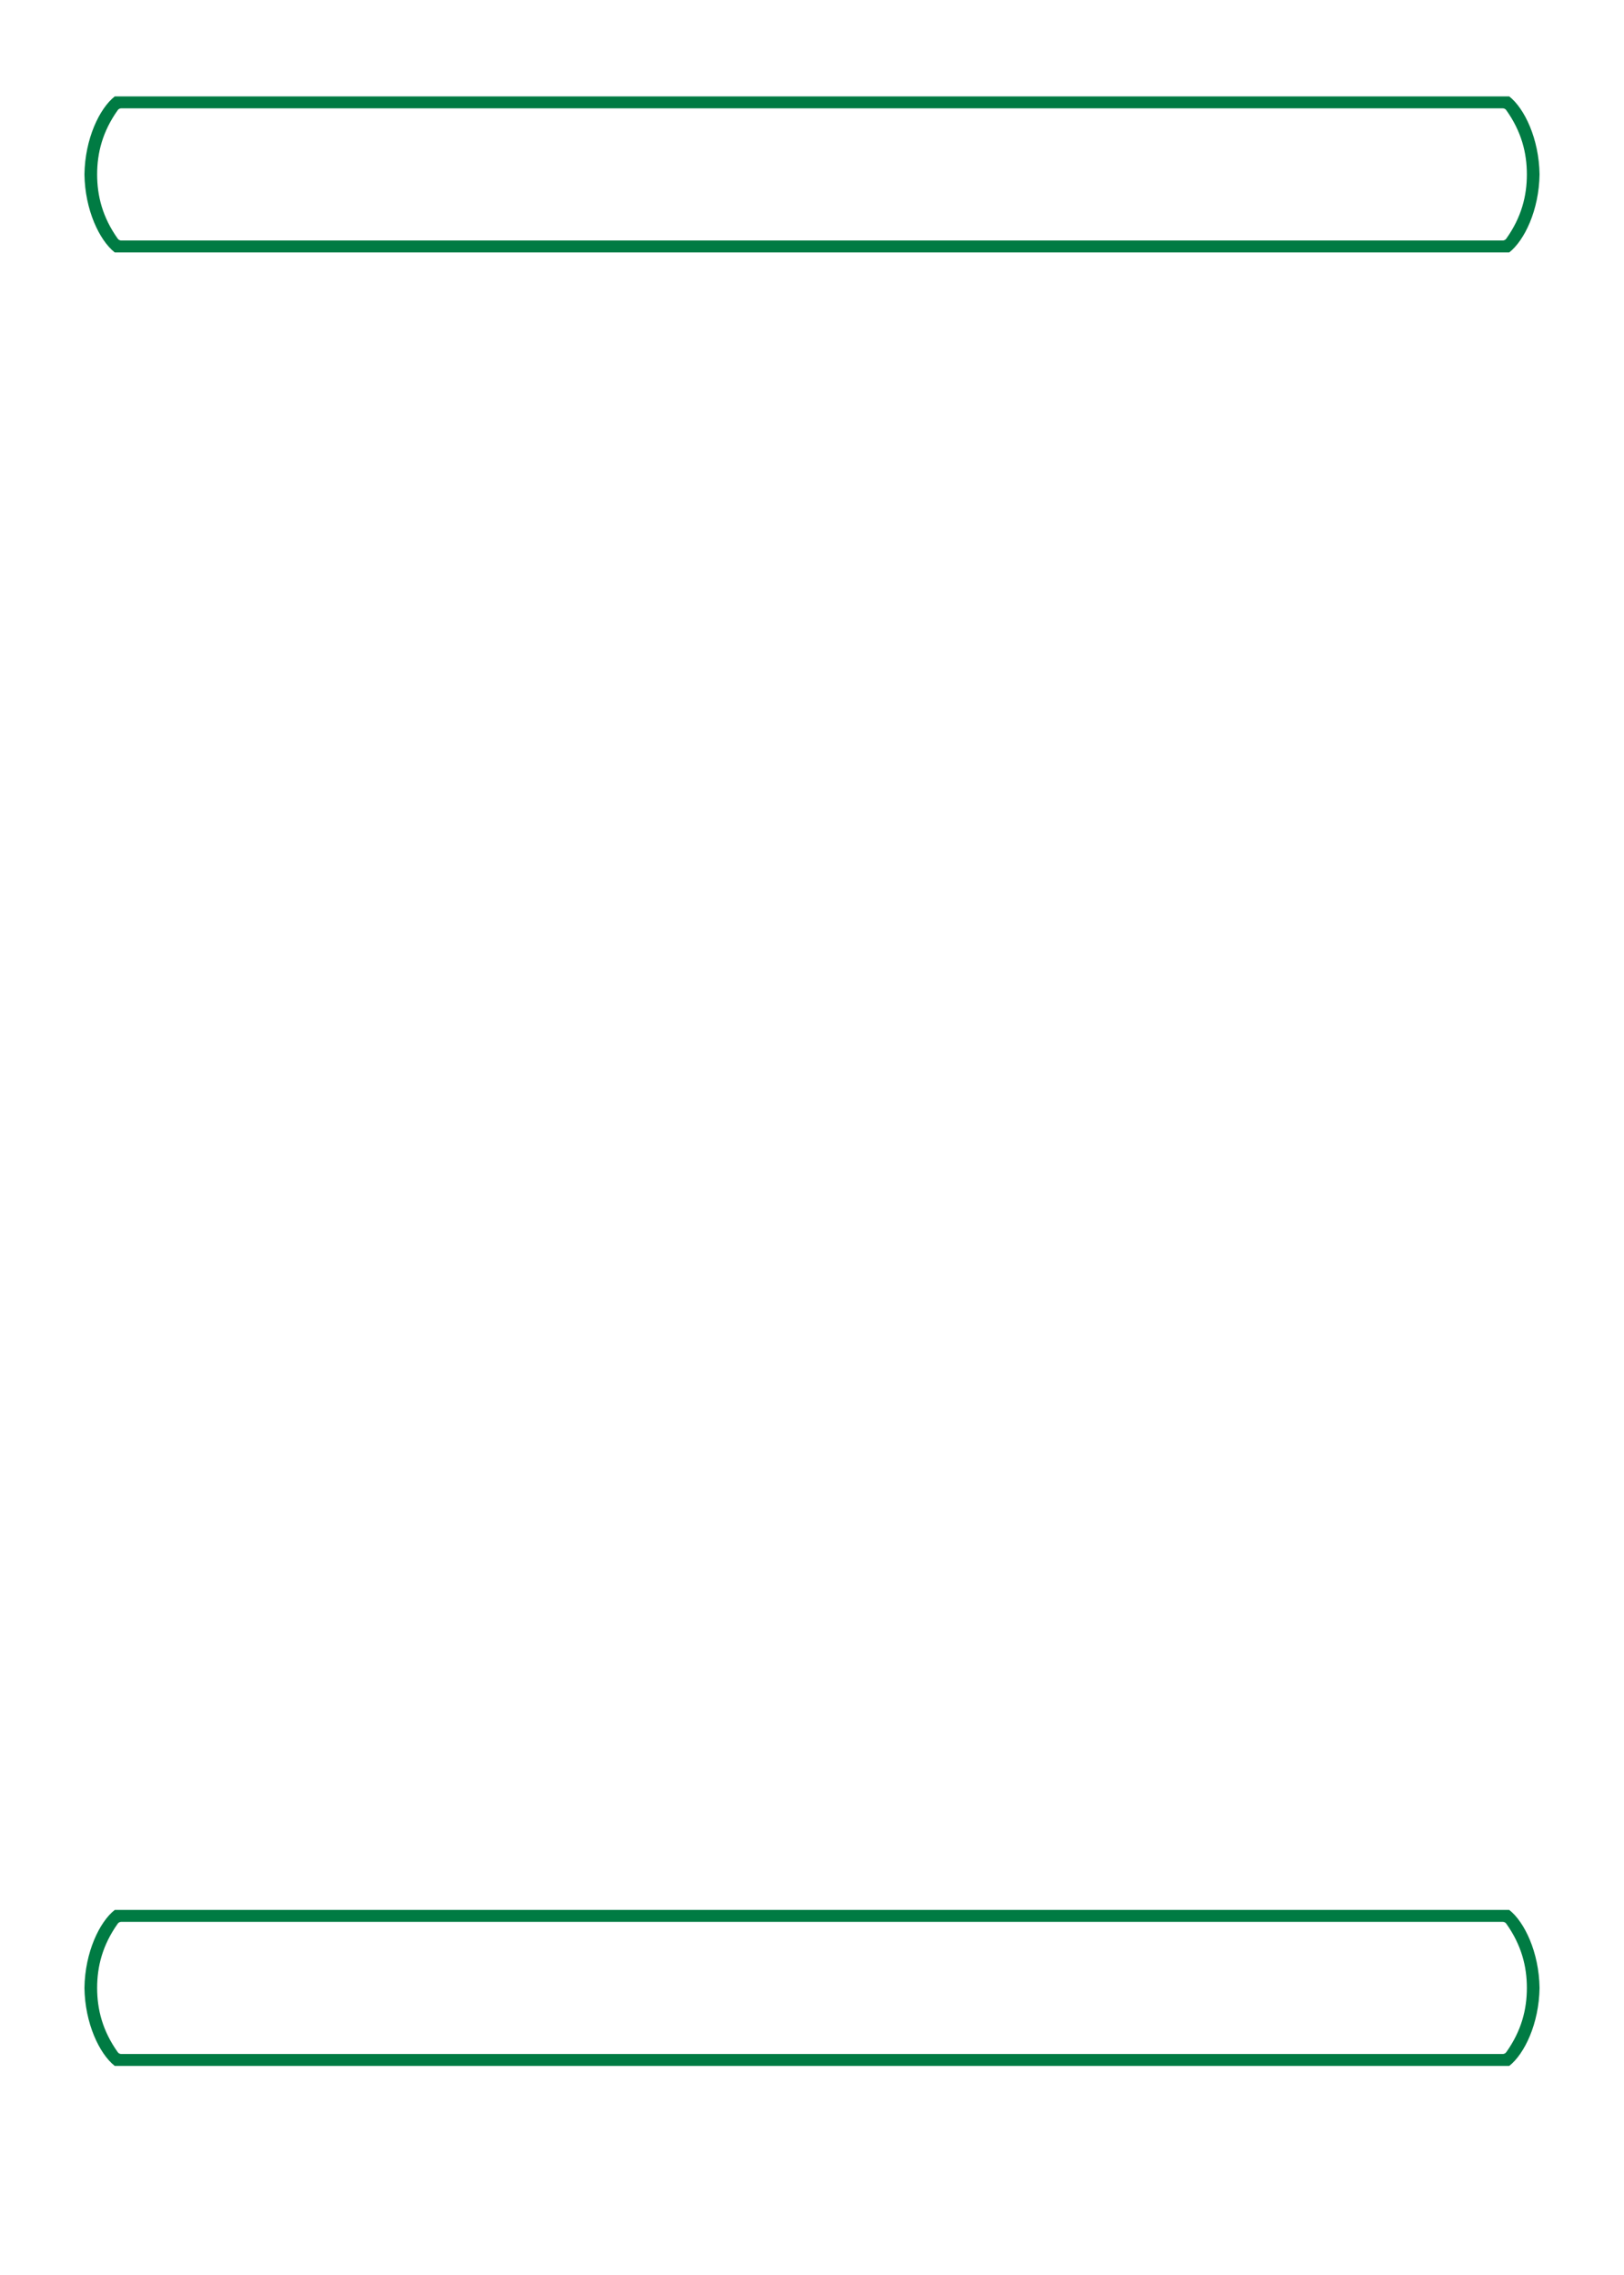
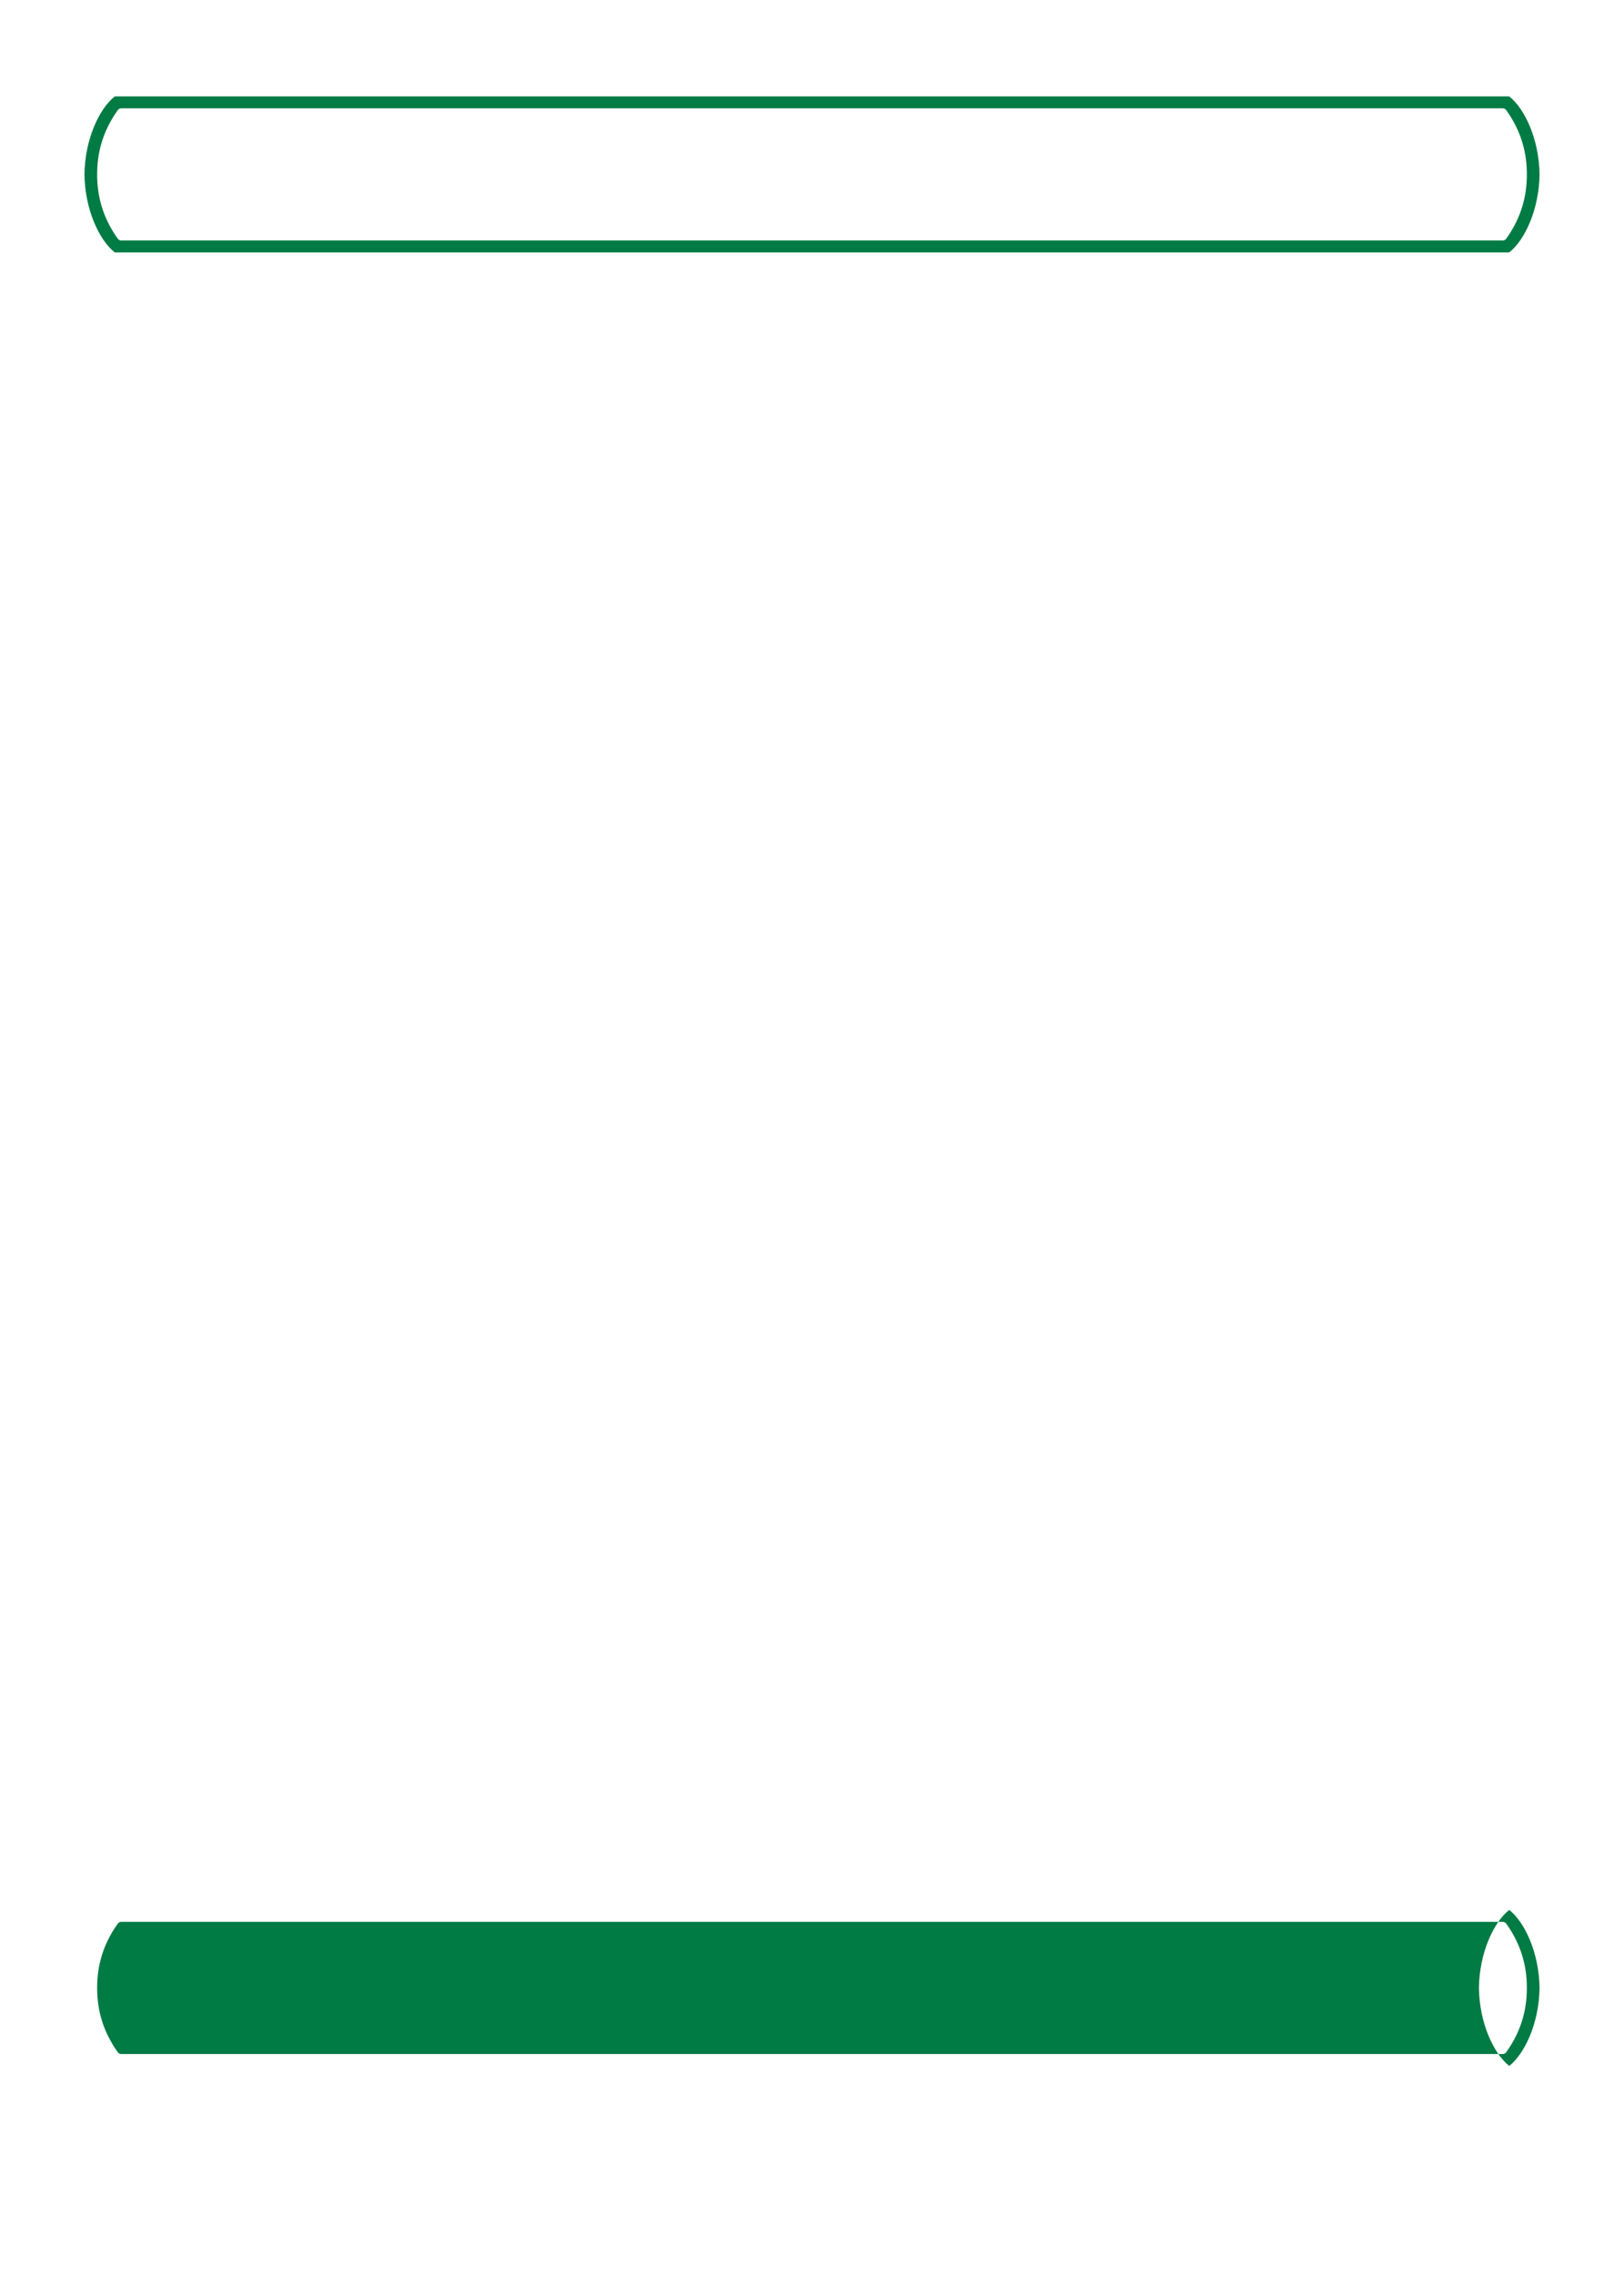
<svg xmlns="http://www.w3.org/2000/svg" width="180" height="252" viewBox="0 0 180 252" version="1.1" xml:space="preserve" style="fill-rule:evenodd;clip-rule:evenodd;stroke-linejoin:round;stroke-miterlimit:2;">
-   <path id="type" d="M12.72,211.56l154.56,0c1.681,1.318 3.302,4.674 3.36,8.64c-0.058,3.966 -1.679,7.322 -3.36,8.64l-154.56,0l-0.039,-0.031c-1.667,-1.339 -3.264,-4.674 -3.321,-8.609c0.058,-3.966 1.679,-7.322 3.36,-8.64Zm0.72,15.96l153.12,0c0.155,0 0.301,-0.075 0.391,-0.202c1.689,-2.372 2.283,-4.745 2.283,-7.118c0,-2.373 -0.594,-4.746 -2.283,-7.118c-0.09,-0.127 -0.236,-0.202 -0.391,-0.202l-153.12,0c-0.155,0 -0.301,0.075 -0.391,0.202c-1.689,2.372 -2.283,4.745 -2.283,7.118c-0,2.373 0.594,4.746 2.283,7.118c0.09,0.127 0.236,0.202 0.391,0.202Zm-0.759,-199.591c-1.667,-1.339 -3.264,-4.674 -3.321,-8.609c0.058,-3.966 1.679,-7.322 3.36,-8.64l154.56,0c1.681,1.318 3.302,4.674 3.36,8.64c-0.058,3.966 -1.679,7.322 -3.36,8.64l-154.56,0l-0.039,-0.031Zm0.759,-15.929l153.12,0c0.155,-0 0.301,0.075 0.391,0.202c1.689,2.372 2.283,4.745 2.283,7.118c0,2.373 -0.594,4.746 -2.283,7.118c-0.09,0.127 -0.236,0.202 -0.391,0.202l-153.12,0c-0.155,-0 -0.301,-0.075 -0.391,-0.202c-1.689,-2.372 -2.283,-4.745 -2.283,-7.118c-0,-2.373 0.594,-4.746 2.283,-7.118c0.09,-0.127 0.236,-0.202 0.391,-0.202Z" style="fill:#007b43;" />
+   <path id="type" d="M12.72,211.56l154.56,0c1.681,1.318 3.302,4.674 3.36,8.64c-0.058,3.966 -1.679,7.322 -3.36,8.64l-0.039,-0.031c-1.667,-1.339 -3.264,-4.674 -3.321,-8.609c0.058,-3.966 1.679,-7.322 3.36,-8.64Zm0.72,15.96l153.12,0c0.155,0 0.301,-0.075 0.391,-0.202c1.689,-2.372 2.283,-4.745 2.283,-7.118c0,-2.373 -0.594,-4.746 -2.283,-7.118c-0.09,-0.127 -0.236,-0.202 -0.391,-0.202l-153.12,0c-0.155,0 -0.301,0.075 -0.391,0.202c-1.689,2.372 -2.283,4.745 -2.283,7.118c-0,2.373 0.594,4.746 2.283,7.118c0.09,0.127 0.236,0.202 0.391,0.202Zm-0.759,-199.591c-1.667,-1.339 -3.264,-4.674 -3.321,-8.609c0.058,-3.966 1.679,-7.322 3.36,-8.64l154.56,0c1.681,1.318 3.302,4.674 3.36,8.64c-0.058,3.966 -1.679,7.322 -3.36,8.64l-154.56,0l-0.039,-0.031Zm0.759,-15.929l153.12,0c0.155,-0 0.301,0.075 0.391,0.202c1.689,2.372 2.283,4.745 2.283,7.118c0,2.373 -0.594,4.746 -2.283,7.118c-0.09,0.127 -0.236,0.202 -0.391,0.202l-153.12,0c-0.155,-0 -0.301,-0.075 -0.391,-0.202c-1.689,-2.372 -2.283,-4.745 -2.283,-7.118c-0,-2.373 0.594,-4.746 2.283,-7.118c0.09,-0.127 0.236,-0.202 0.391,-0.202Z" style="fill:#007b43;" />
</svg>